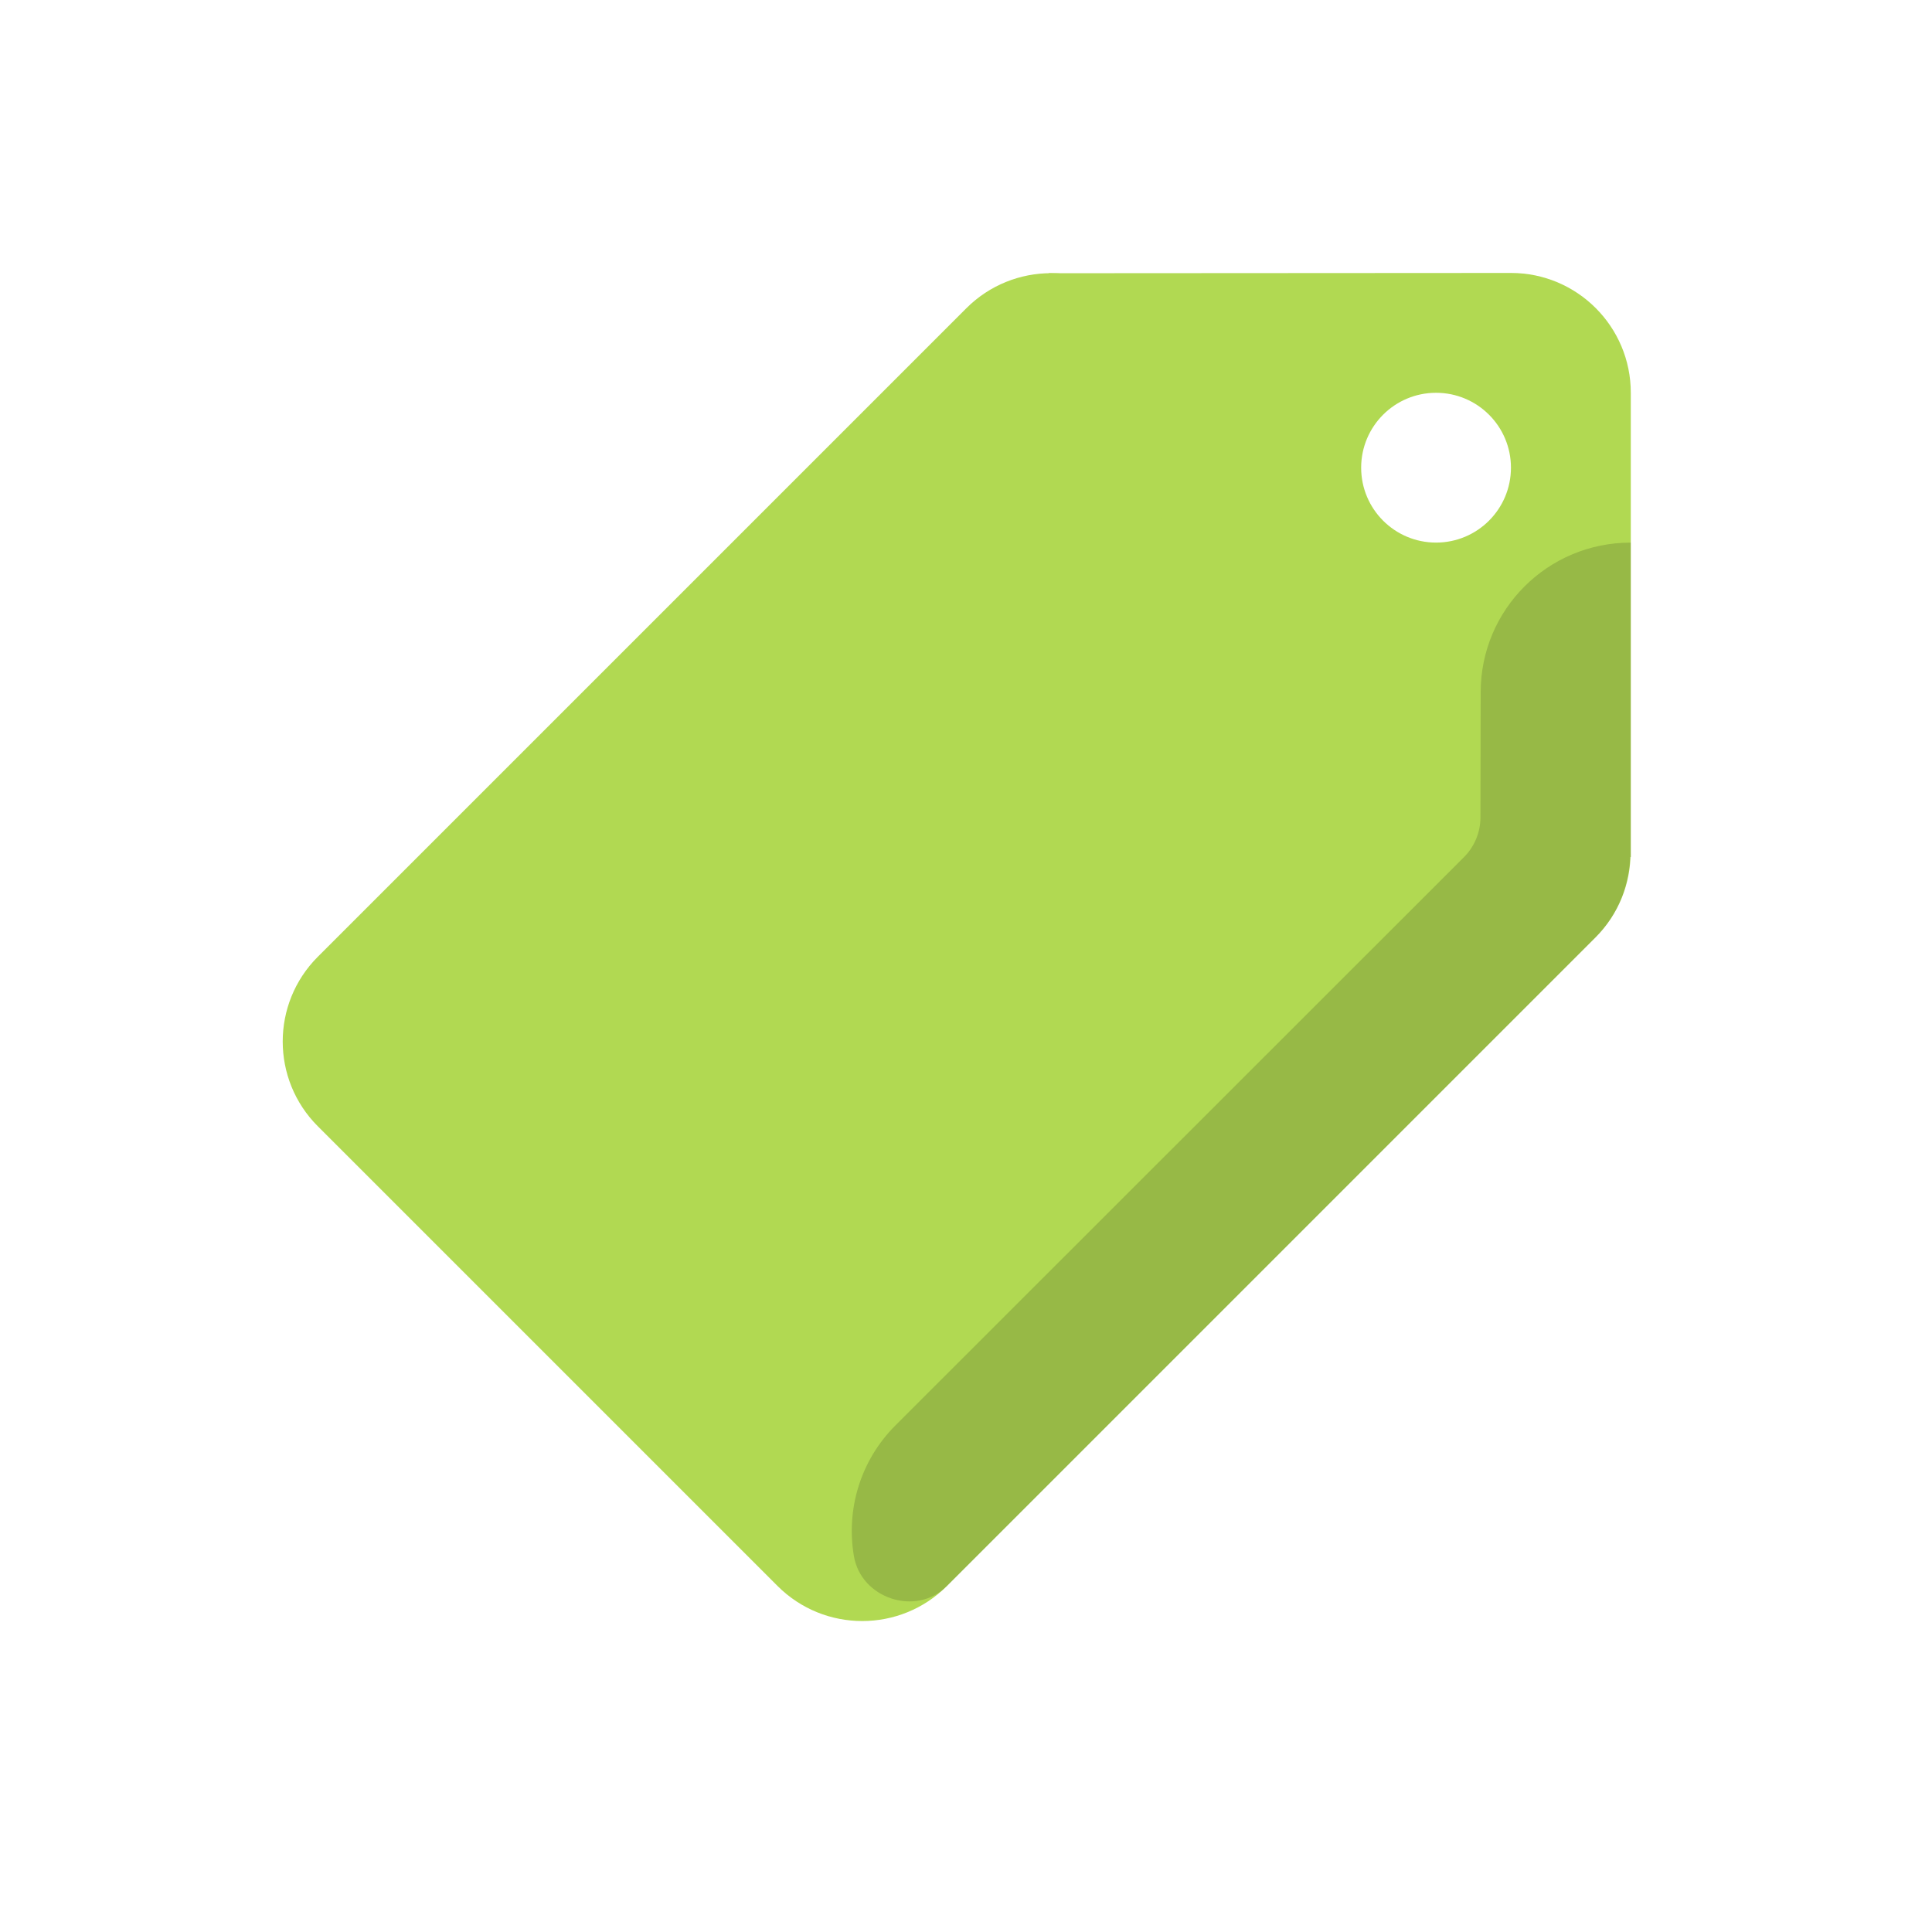
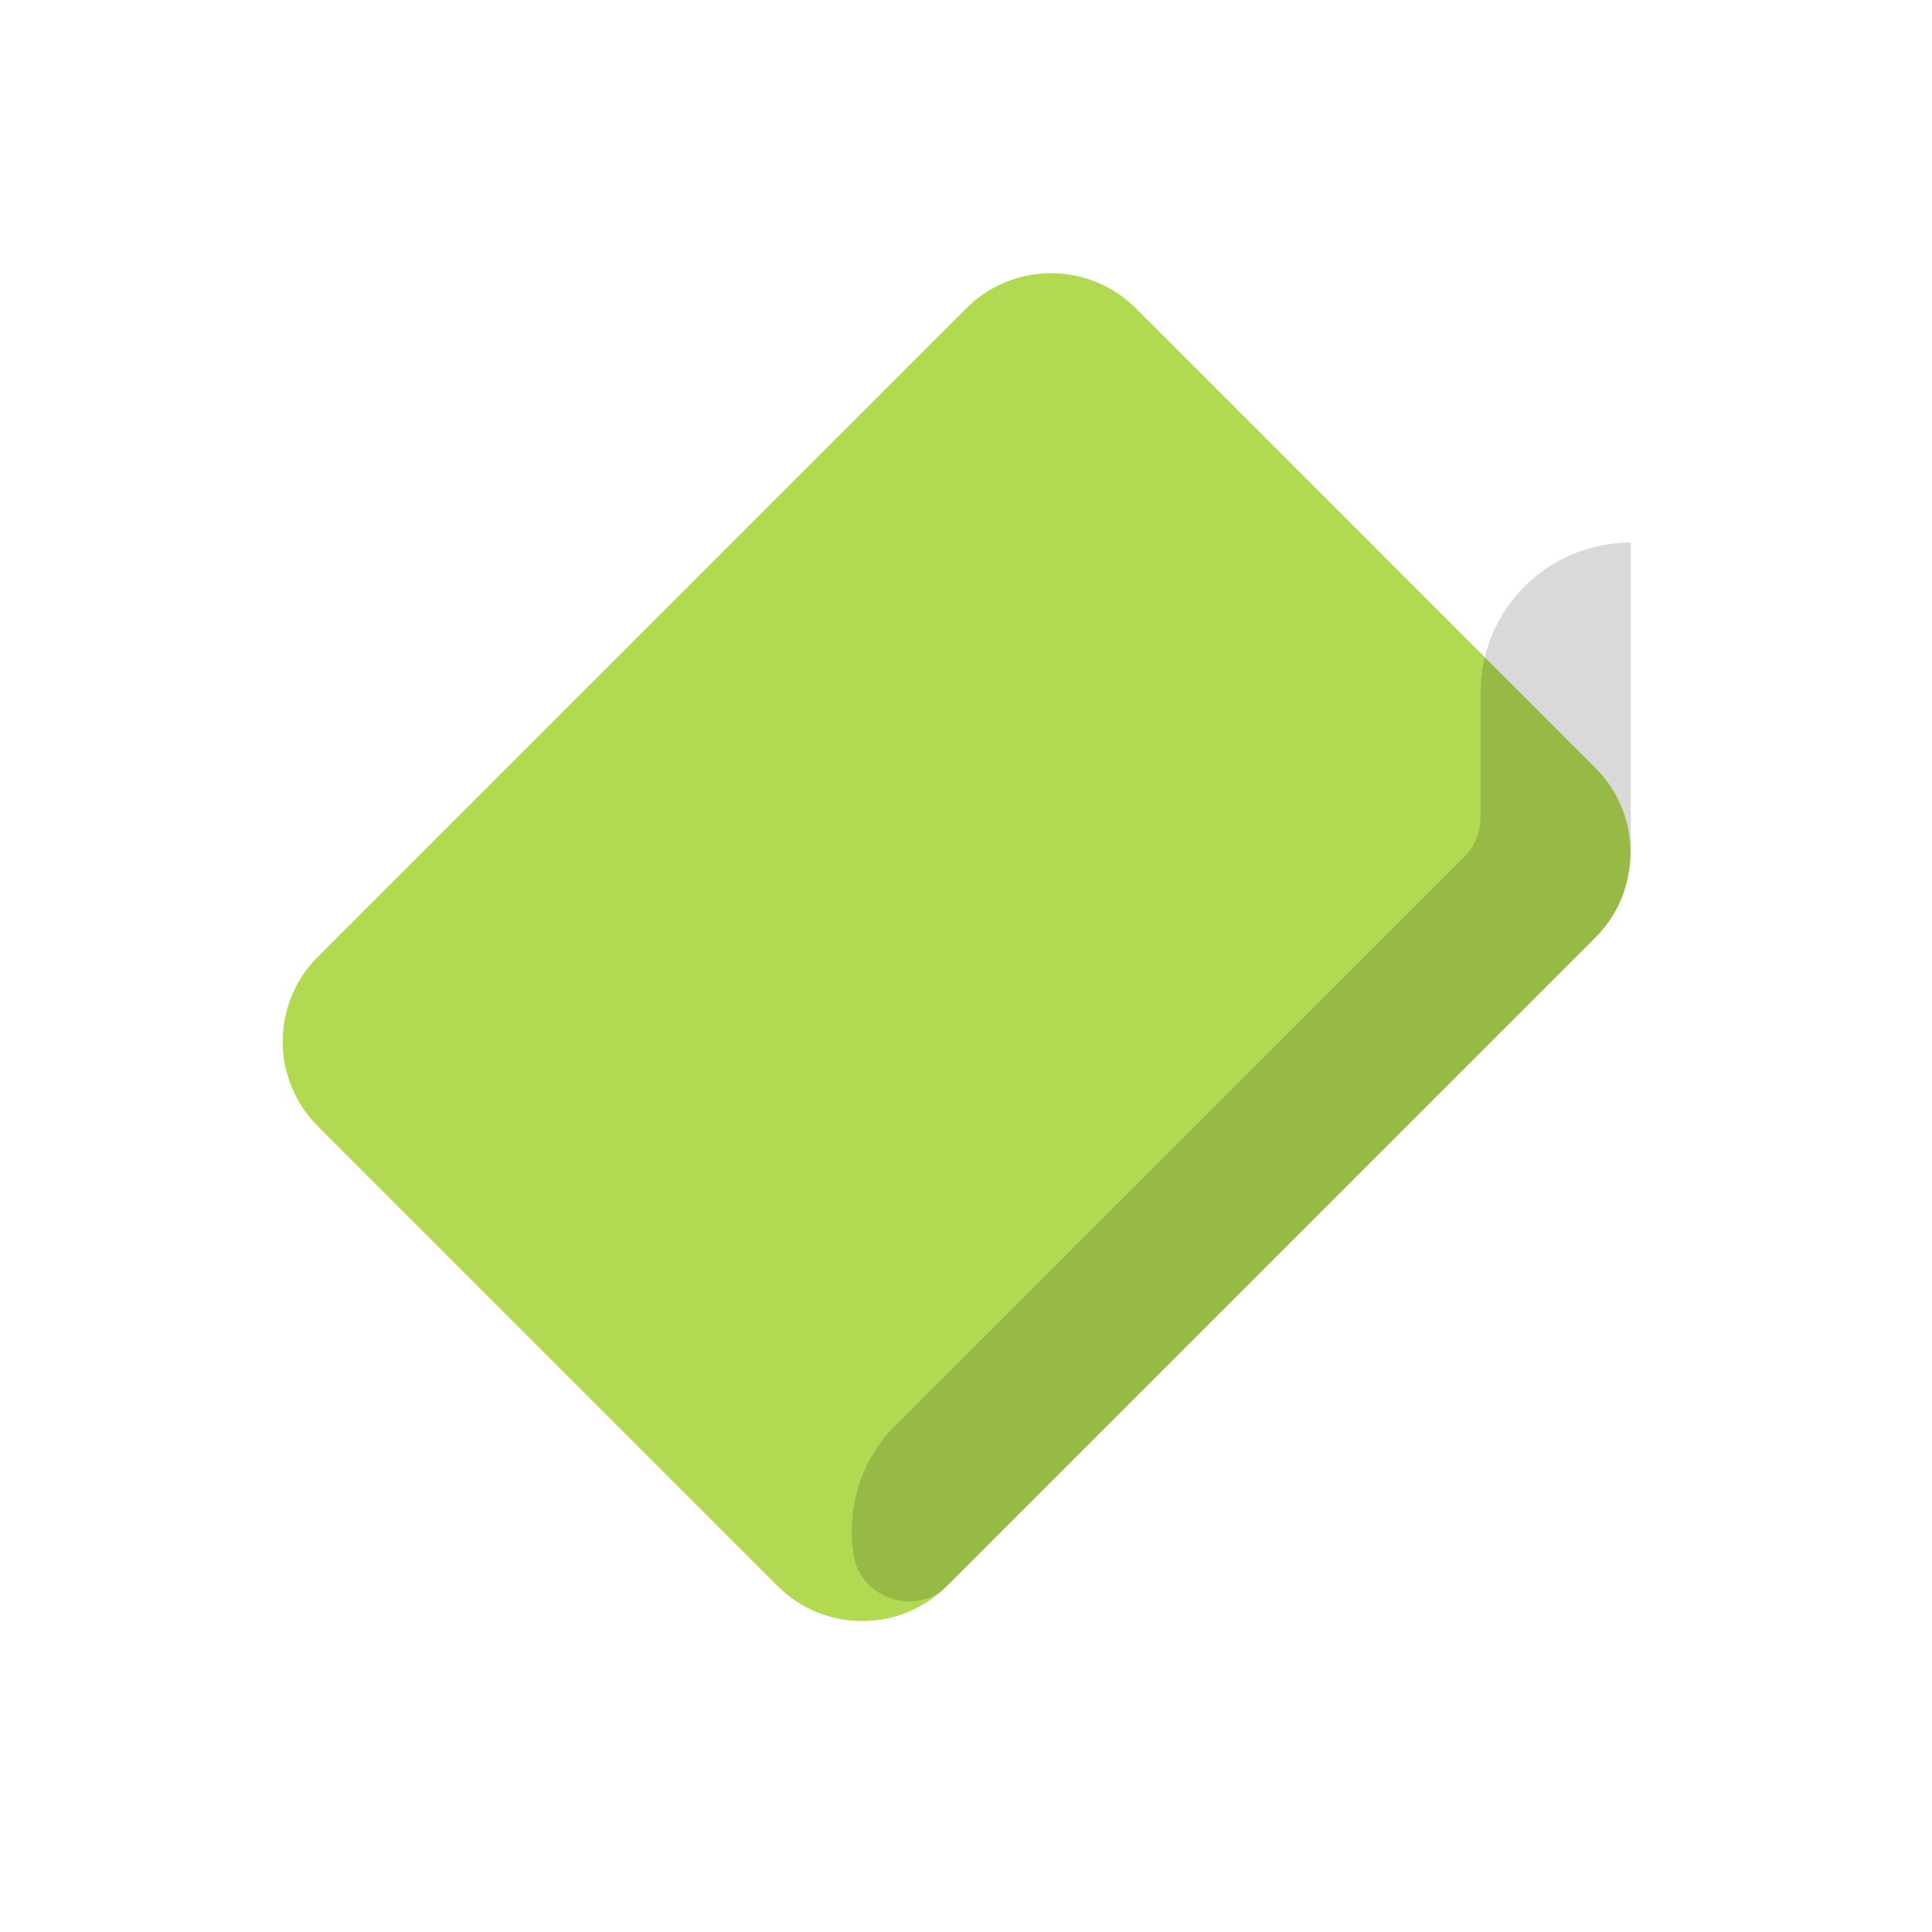
<svg xmlns="http://www.w3.org/2000/svg" width="133" height="133" viewBox="0 0 133 133" fill="none">
  <path d="M109.833 52.867L78.189 21.222C74.967 18 69.743 18 66.521 21.222L21.878 65.865C18.657 69.086 18.657 74.31 21.878 77.532L53.523 109.177C56.745 112.399 61.969 112.399 65.191 109.177L109.833 64.534C113.055 61.312 113.055 56.088 109.833 52.867Z" fill="#B1D952" />
-   <path d="M104.015 18.79L72.185 18.809L85.453 47.665L112.265 59.009V27.04C112.265 22.484 108.571 18.79 104.015 18.79ZM98.859 37.352C96.011 37.352 93.703 35.045 93.703 32.196C93.703 29.348 96.011 27.04 98.859 27.04C101.707 27.04 104.015 29.348 104.015 32.196C104.015 35.045 101.707 37.352 98.859 37.352Z" fill="#B1D952" />
  <path opacity="0.15" d="M112.265 37.352V59.009L112.224 58.988C112.142 61.009 111.378 62.989 109.832 64.536L65.199 109.169C65.187 109.181 65.174 109.194 65.16 109.208C63.054 111.287 59.284 110.045 58.785 107.129C58.242 103.949 59.195 100.57 61.652 98.116L100.775 59.013C101.503 58.285 101.914 57.299 101.916 56.268L101.932 47.647C101.932 41.954 106.552 37.355 112.245 37.355C112.245 37.355 112.245 37.352 112.265 37.352Z" fill="black" />
</svg>